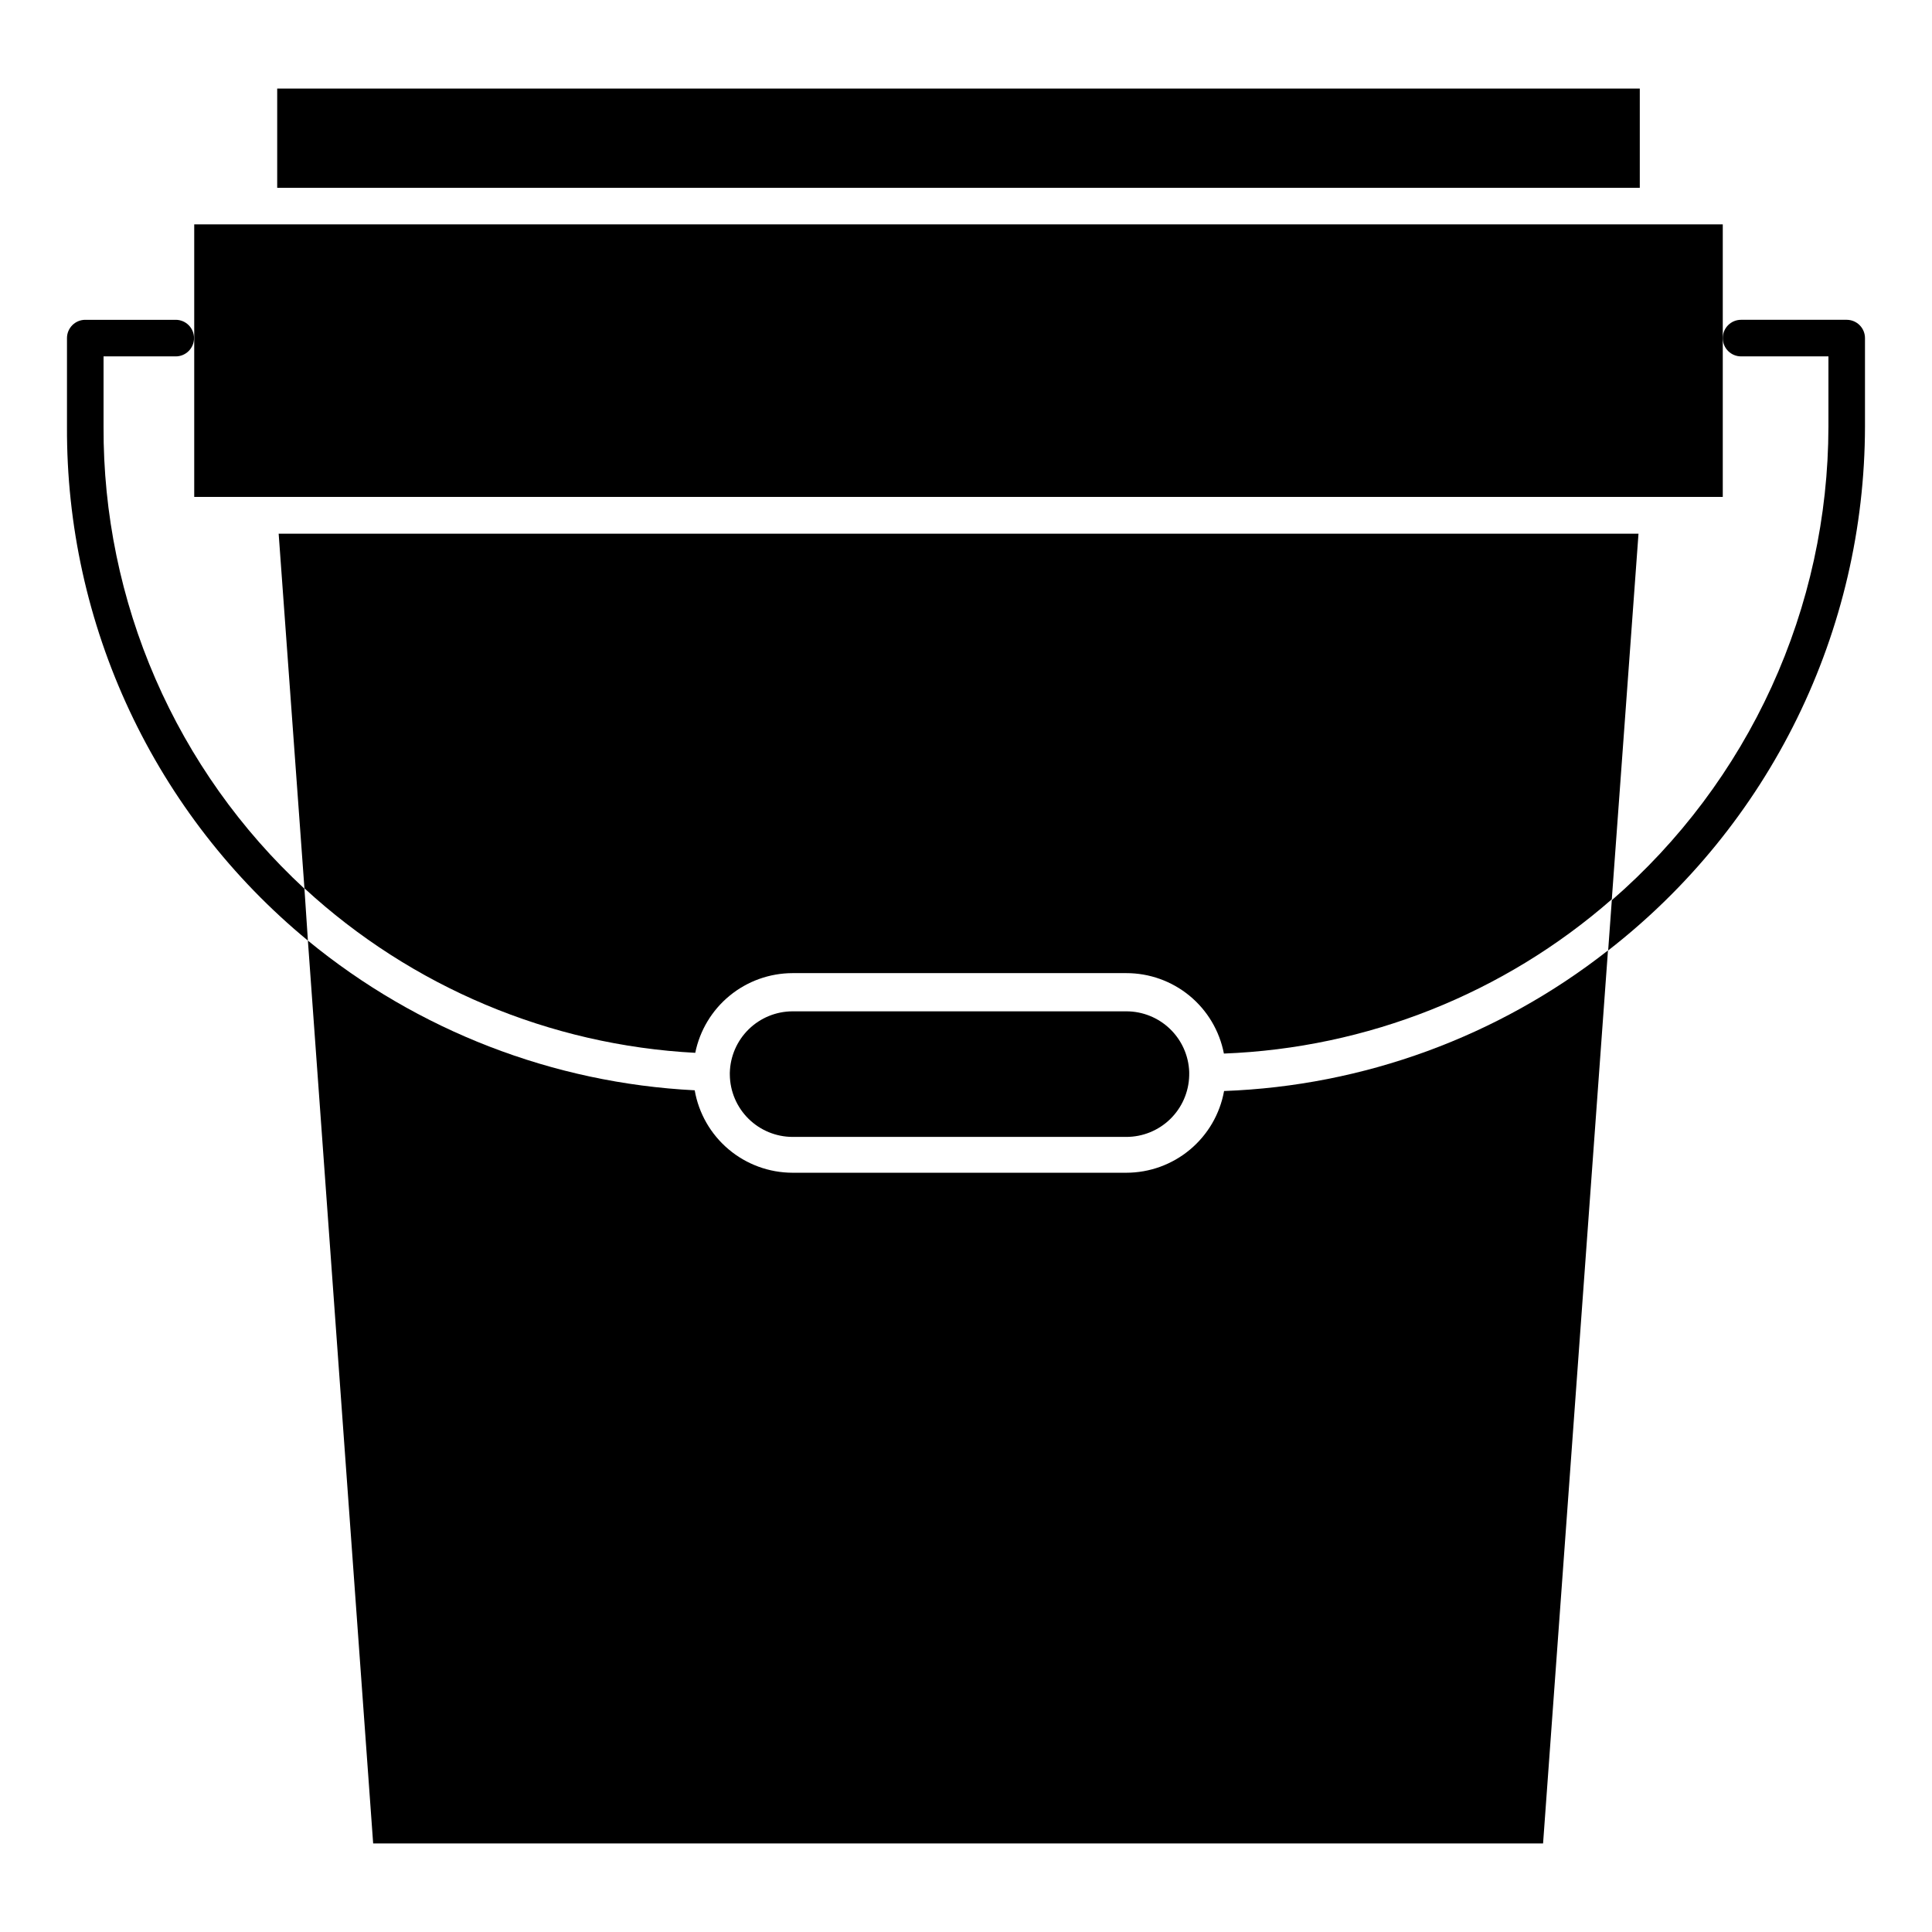
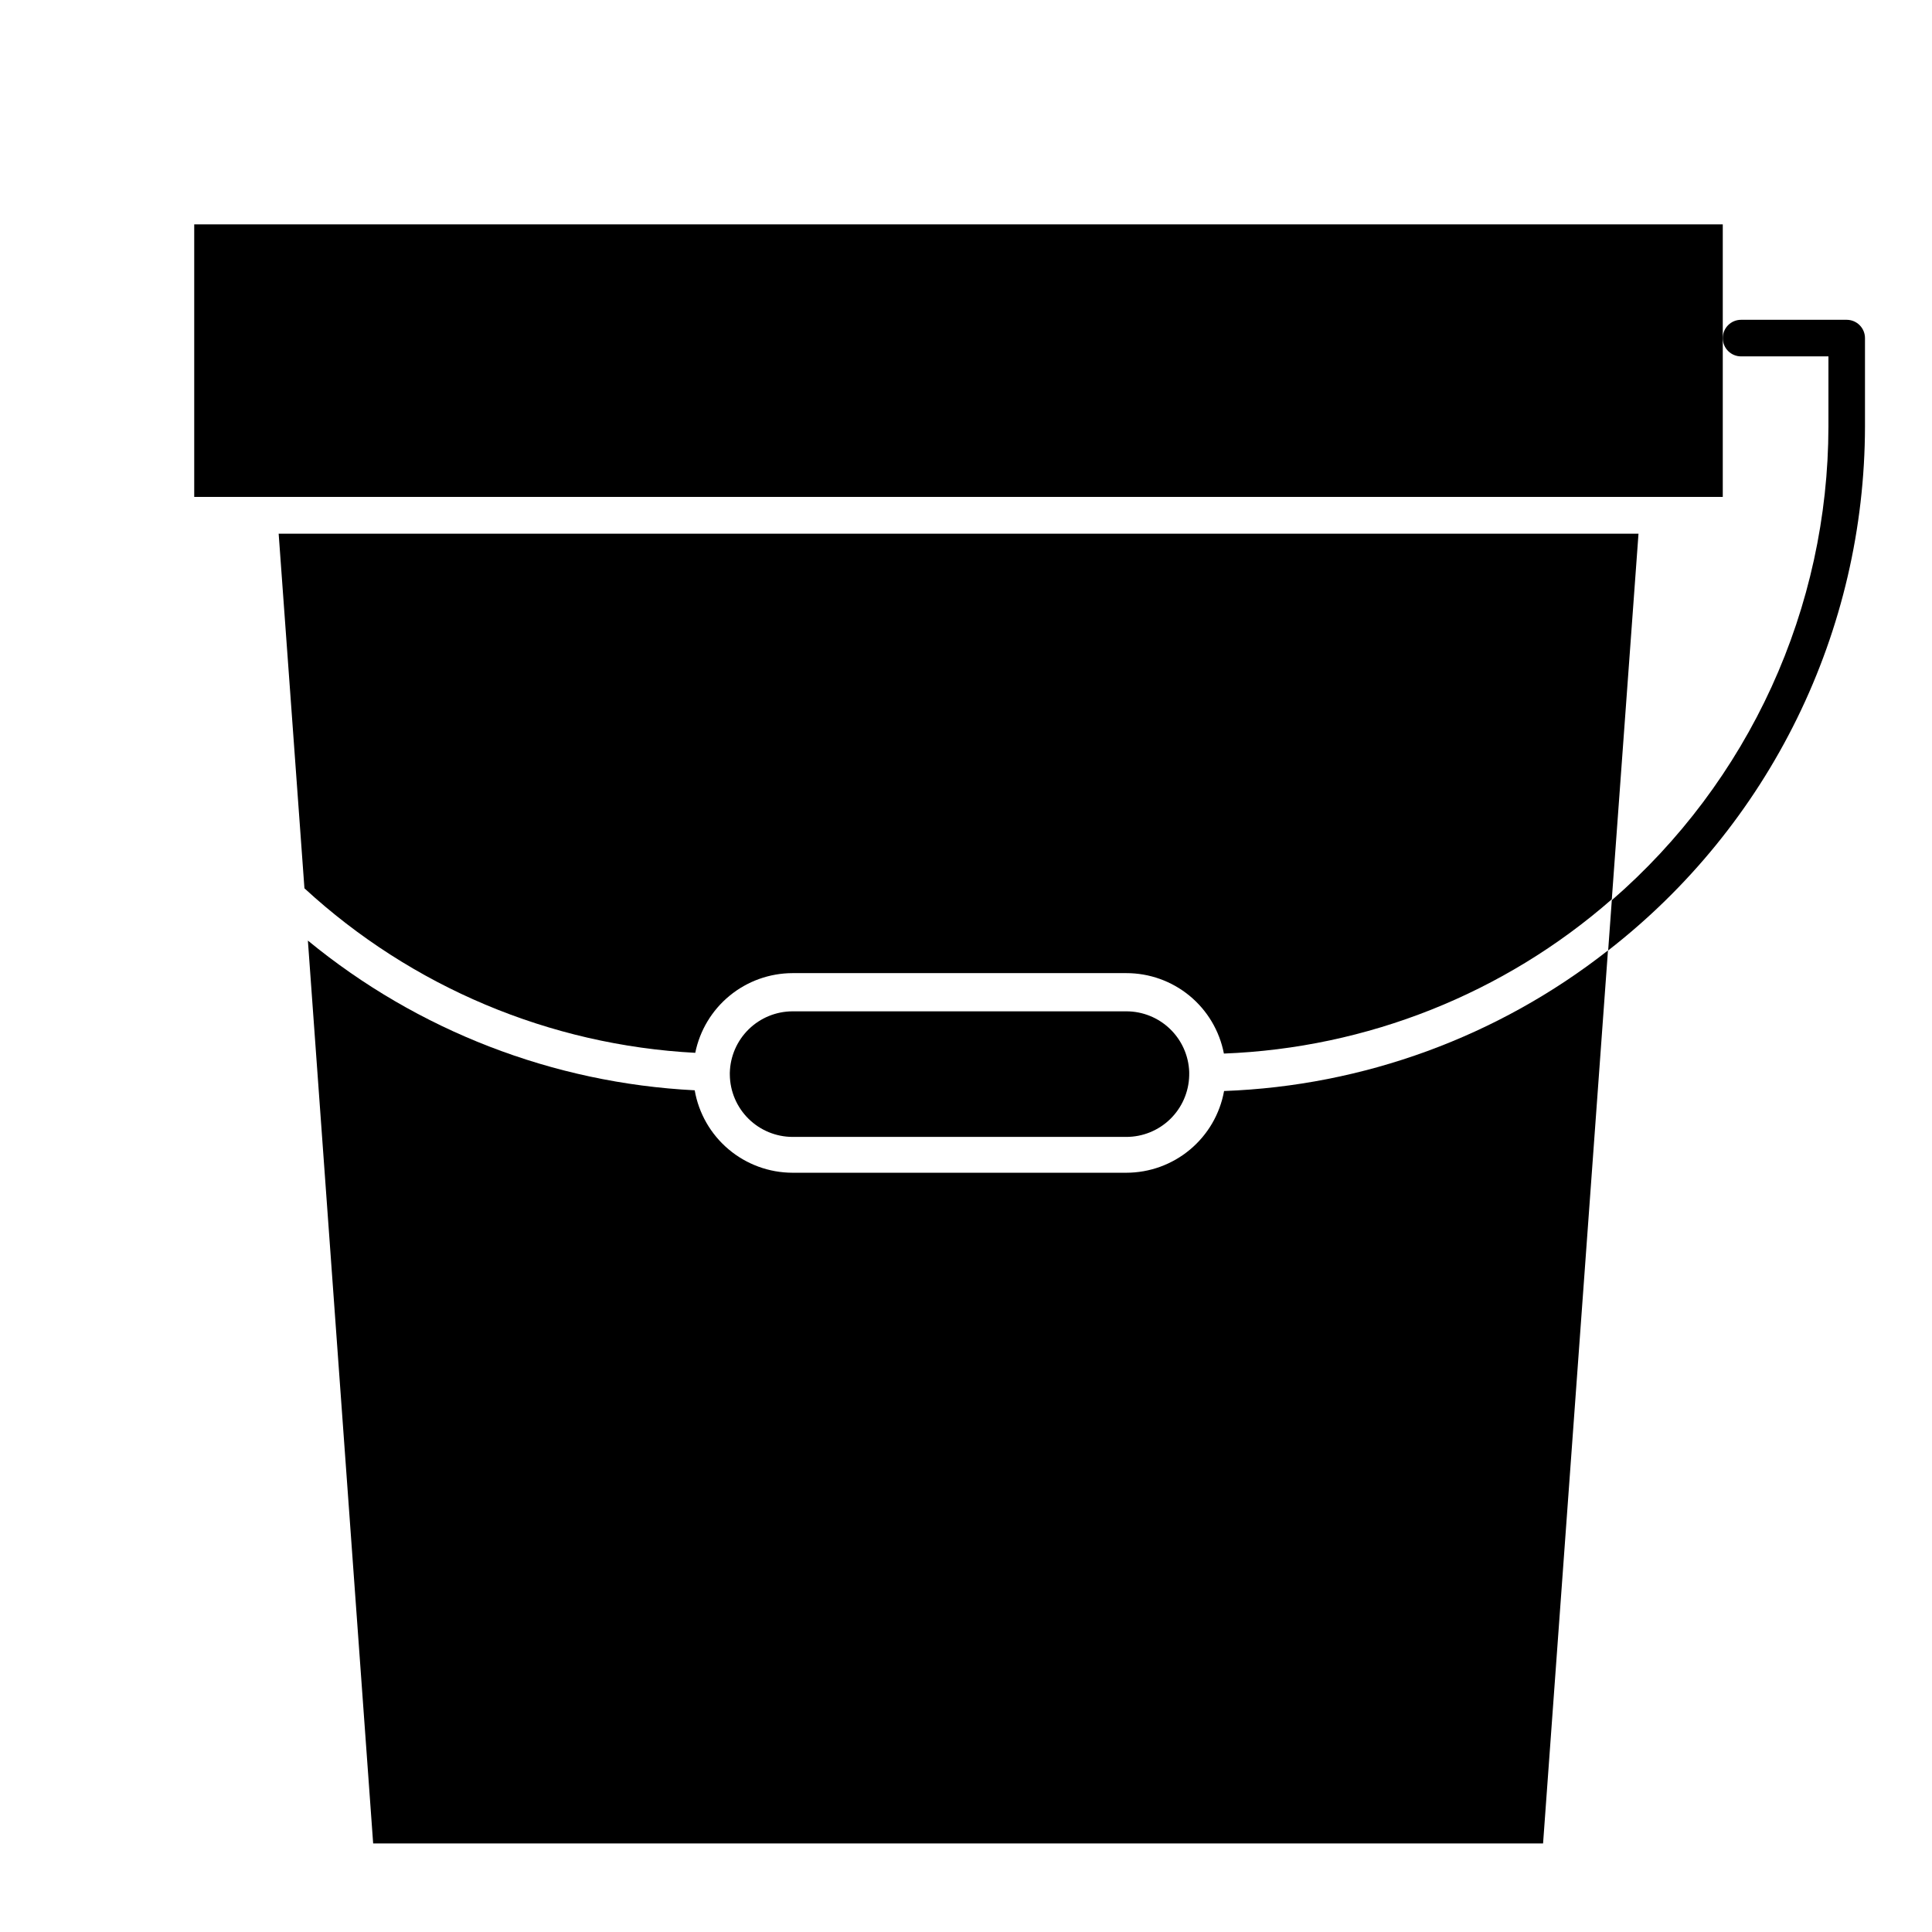
<svg xmlns="http://www.w3.org/2000/svg" fill="#000000" width="800px" height="800px" version="1.1" viewBox="144 144 512 512">
  <g>
-     <path d="m217.46 167.47h361.1v26.305h-361.1z" />
    <path d="m212.62 203.46h-17.148v72.227h405.08v-72.227z" />
    <path d="m459.15 428v1.062c-0.113 4.344-1.922 8.473-5.031 11.504-3.113 3.031-7.289 4.727-11.633 4.727h-88.457c-4.371-0.012-8.562-1.742-11.668-4.812-3.109-3.07-4.887-7.242-4.949-11.609v-0.629c0.113-4.336 1.914-8.457 5.016-11.488 3.102-3.027 7.262-4.731 11.602-4.742h88.457c4.305-0.004 8.441 1.66 11.551 4.641 3.106 2.981 4.938 7.047 5.113 11.348z" />
    <path d="m468.4 433.13c36.996-1.355 72.609-14.398 101.73-37.254l-17.199 236.65h-310.04l-17.297-239.26c29.035 23.863 64.969 37.773 102.51 39.676 1.059 6.106 4.238 11.645 8.98 15.641 4.738 3.996 10.734 6.195 16.938 6.207h88.457c6.172-0.004 12.145-2.172 16.883-6.133 4.734-3.957 7.934-9.449 9.031-15.523z" />
    <path d="m578.22 285.43-7.074 96.887c-28.57 25-64.859 39.434-102.8 40.887-1.16-6.008-4.379-11.422-9.098-15.312-4.723-3.891-10.652-6.012-16.77-6.004h-88.457c-6.074 0.016-11.953 2.125-16.648 5.973-4.695 3.848-7.918 9.199-9.125 15.148-38.547-2.035-75.176-17.453-103.57-43.598l-6.832-93.98z" />
-     <path d="m224.68 379.51 0.918 13.758c-20.07-16.543-36.215-37.344-47.258-60.898-11.043-23.551-16.711-49.266-16.59-75.277v-23.492c0-2.676 2.168-4.848 4.844-4.848h23.98c2.676 0 4.844 2.172 4.844 4.848 0 2.676-2.168 4.844-4.844 4.844h-19.133v18.648c-0.094 22.98 4.59 45.73 13.754 66.805 9.164 21.07 22.609 40.012 39.484 55.613z" />
    <path d="m337.46 428.43c0.023 0.082 0.023 0.164 0 0.242v-0.629c0.023 0.129 0.023 0.258 0 0.387z" />
    <path d="m459.15 428.14v0.582c-0.066-0.188-0.066-0.395 0-0.582z" />
    <path d="m638.24 233.6v23.492c-0.043 26.789-6.191 53.215-17.988 77.266-11.793 24.051-28.922 45.094-50.074 61.523l0.969-13.32c17.988-15.59 32.422-34.855 42.324-56.5 9.902-21.645 15.047-45.164 15.082-68.969v-18.648h-23.156c-2.676 0-4.844-2.168-4.844-4.844 0-2.676 2.168-4.848 4.844-4.848h28c1.285 0 2.516 0.512 3.426 1.422 0.906 0.906 1.418 2.141 1.418 3.426z" />
  </g>
</svg>